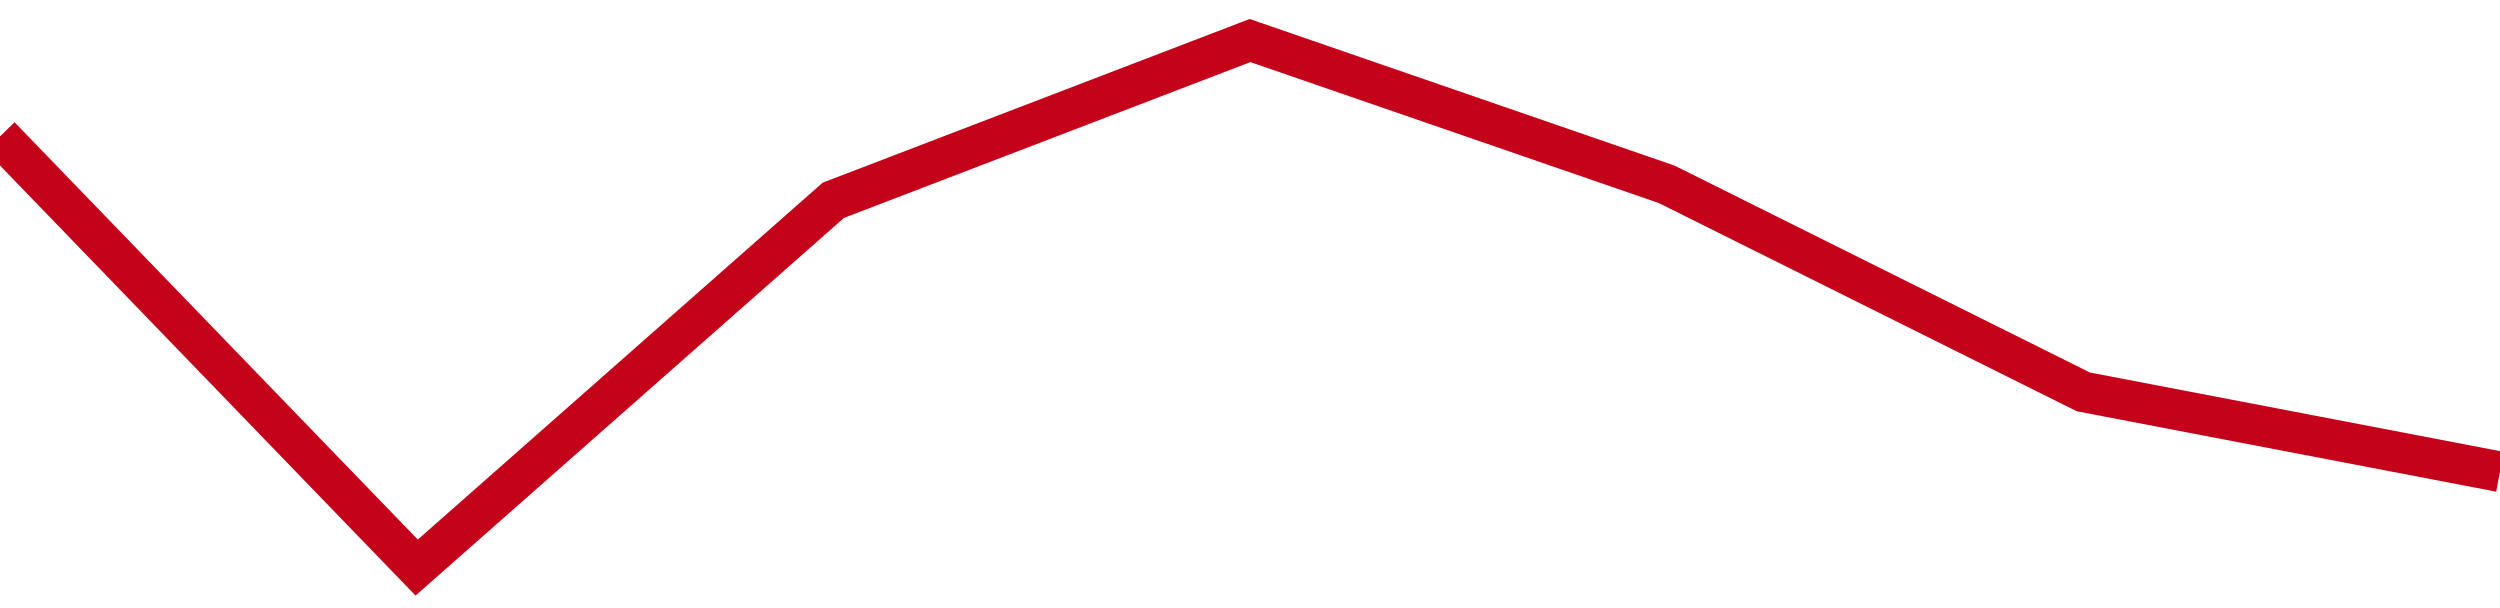
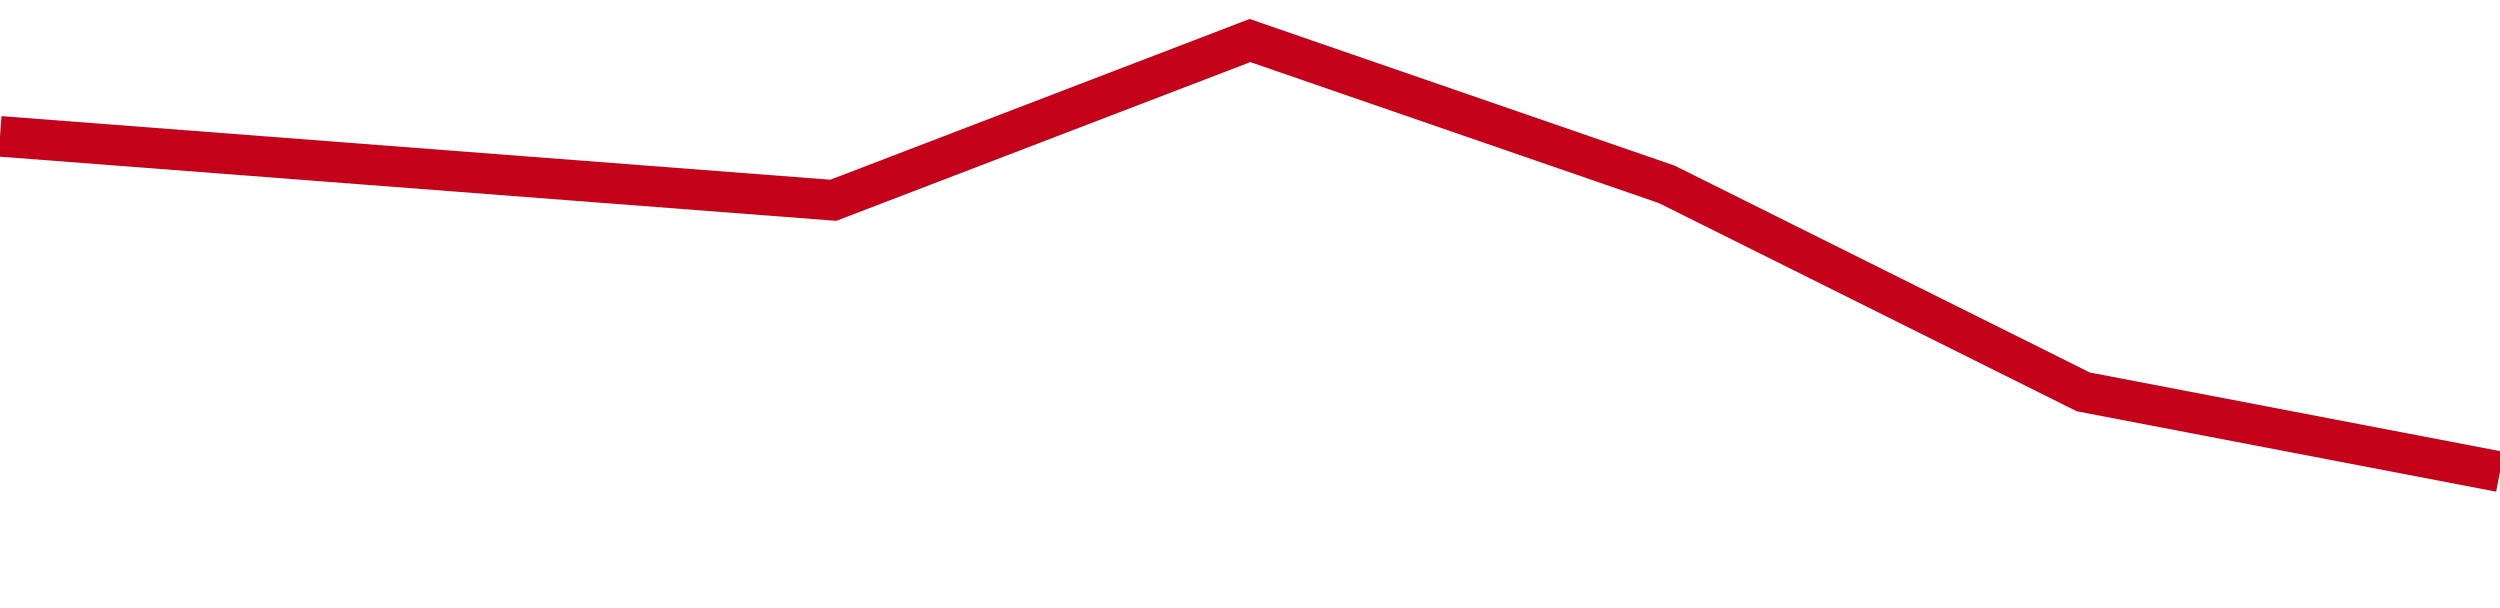
<svg xmlns="http://www.w3.org/2000/svg" viewBox="0 0 185 45" class="sparkline">
-   <path class="sparkline--fill" d="M 0 10.09 L 0 10.09 L 30.833 42 L 61.667 14.82 L 92.5 3 L 123.333 13.64 L 154.167 29 L 185 34.91 V 45 L 0 45 Z" stroke="none" fill="none" />
-   <path class="sparkline--line" d="M 0 10.09 L 0 10.09 L 30.833 42 L 61.667 14.82 L 92.5 3 L 123.333 13.64 L 154.167 29 L 185 34.91" fill="none" stroke-width="3" stroke="#C4021A" />
+   <path class="sparkline--line" d="M 0 10.09 L 0 10.09 L 61.667 14.82 L 92.5 3 L 123.333 13.64 L 154.167 29 L 185 34.91" fill="none" stroke-width="3" stroke="#C4021A" />
</svg>